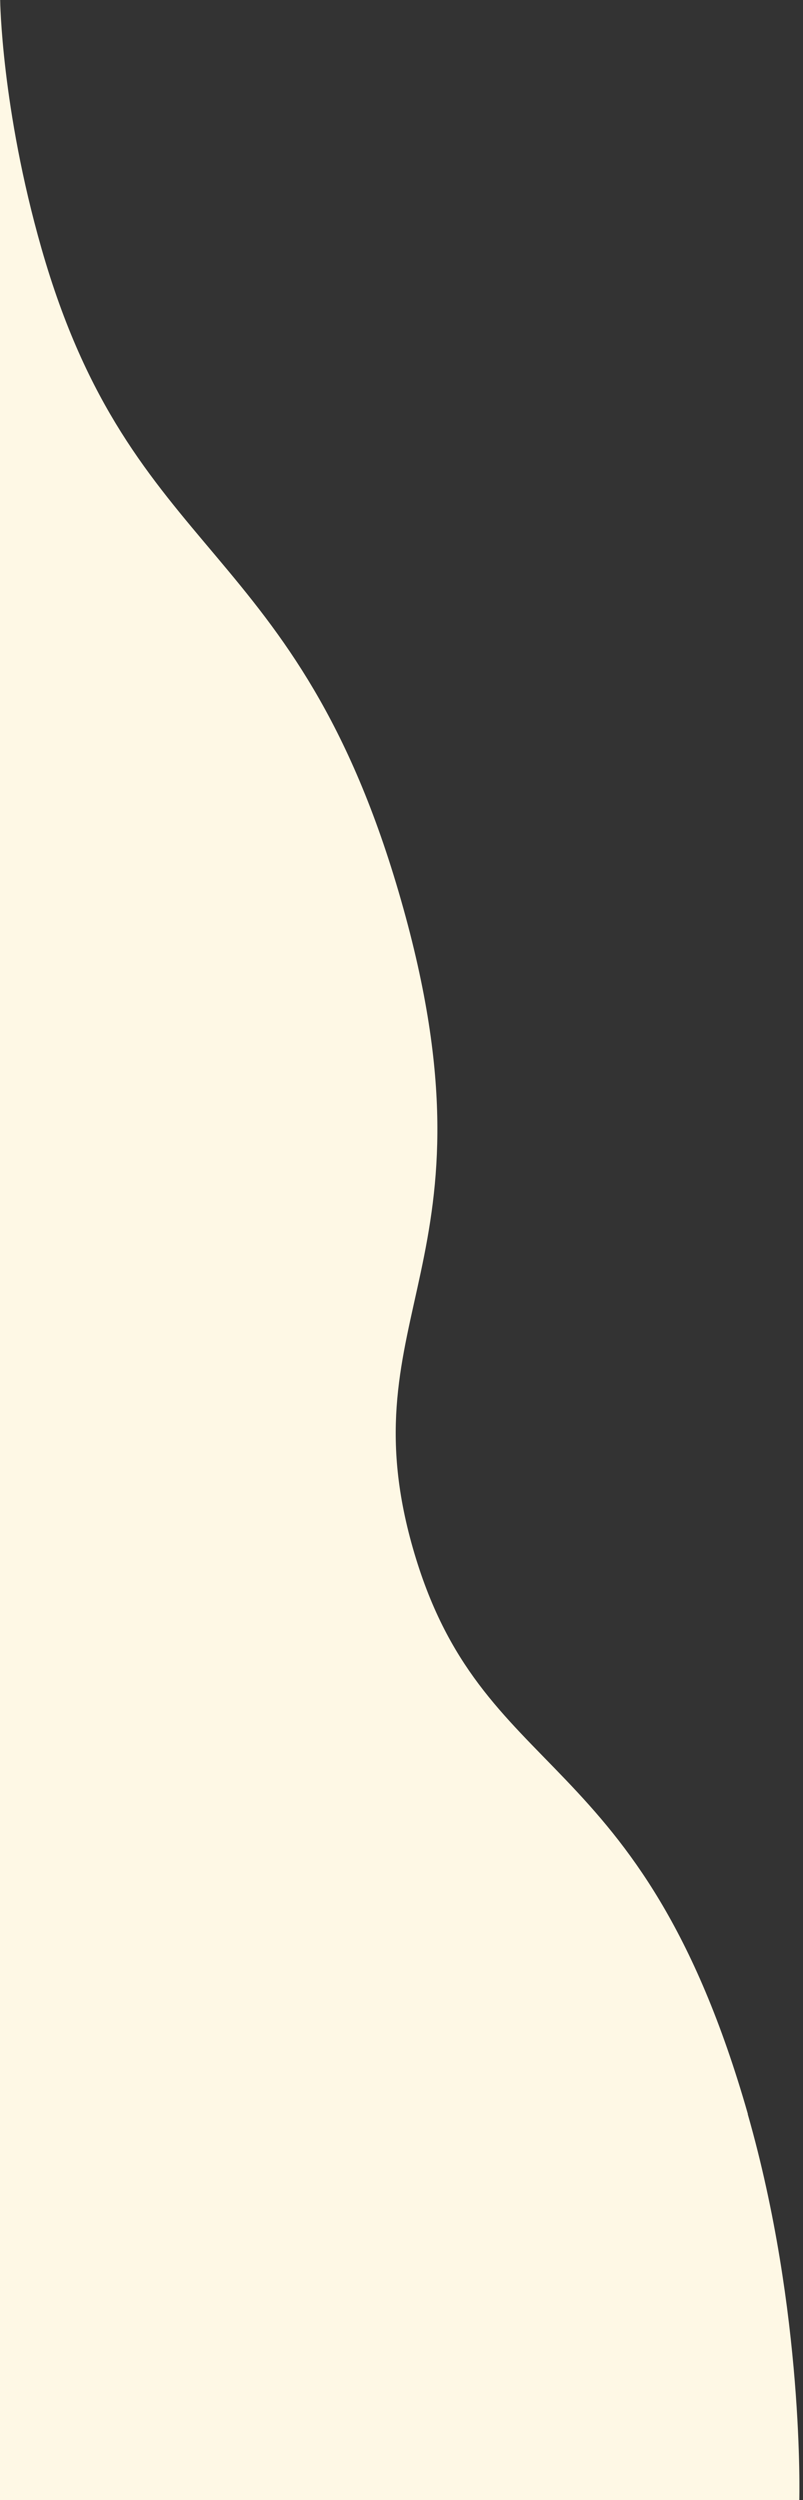
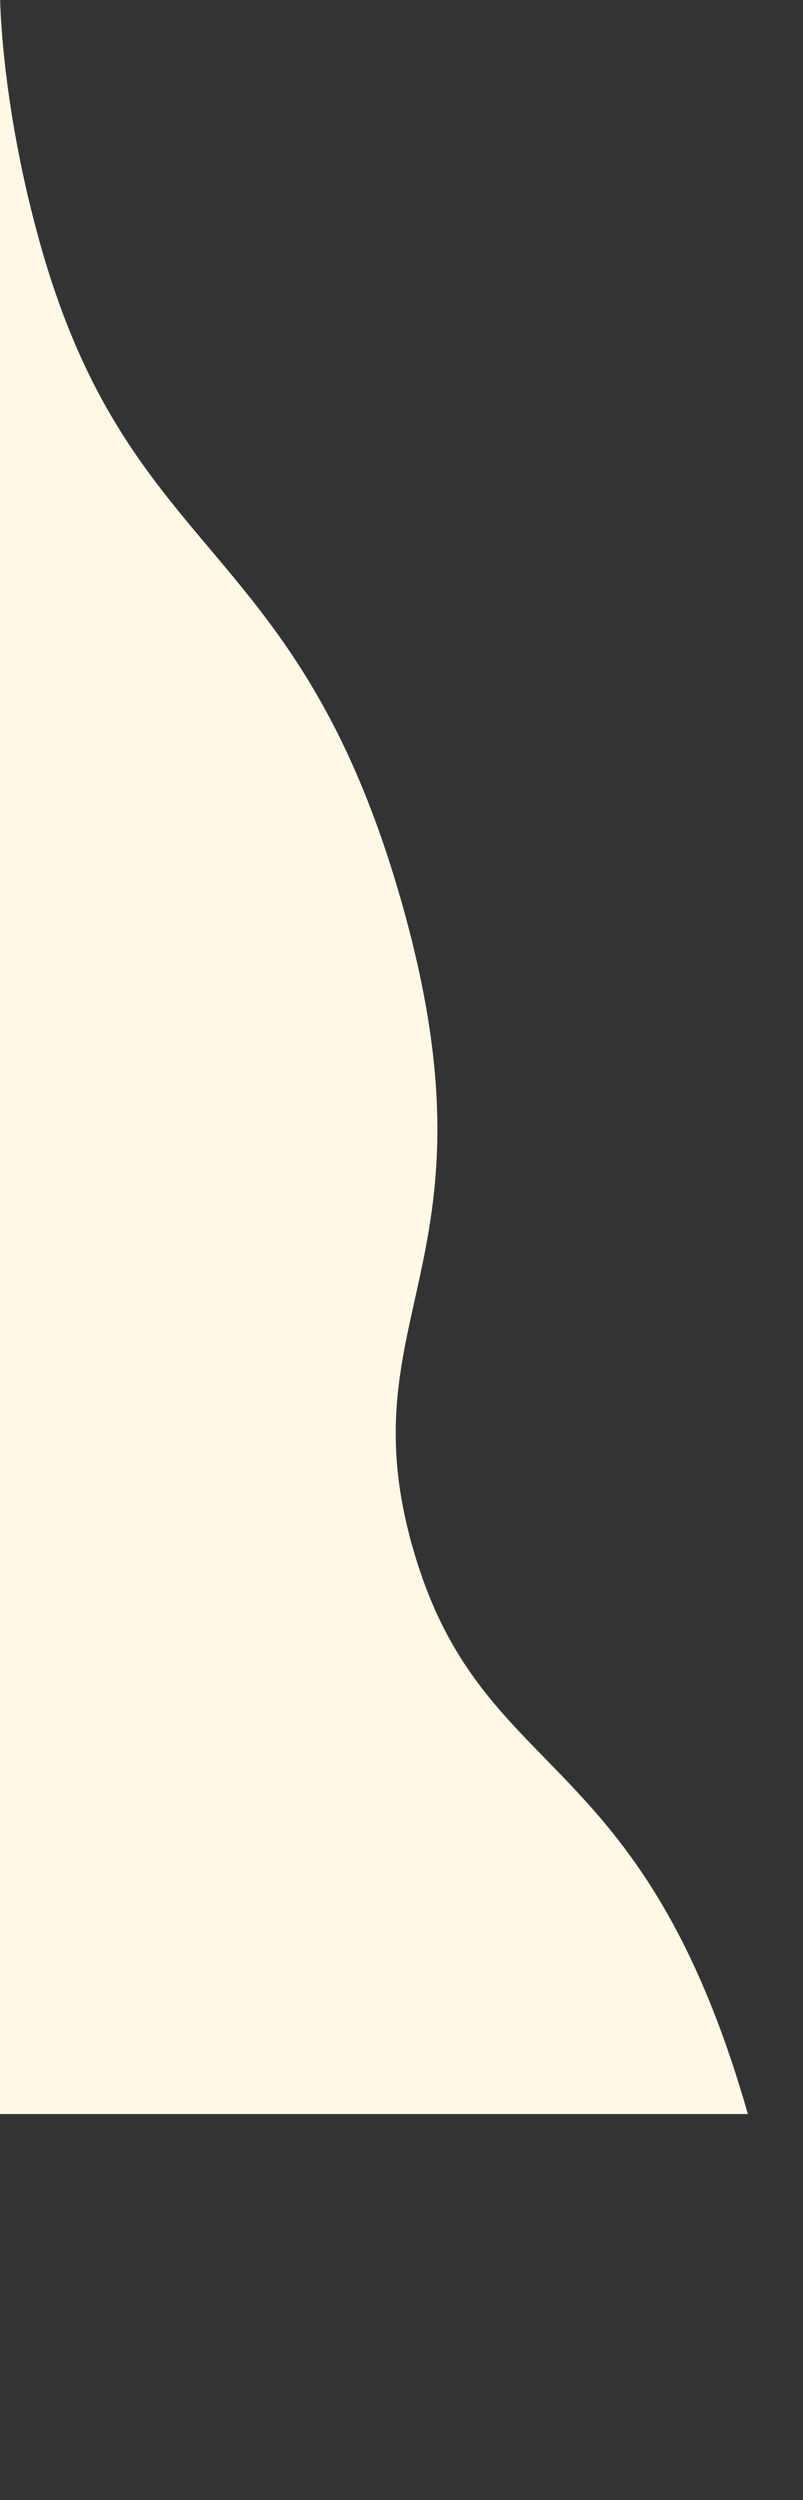
<svg xmlns="http://www.w3.org/2000/svg" id="Layer_1" data-name="Layer 1" viewBox="0 0 347 1080">
  <rect x="0" y="0" width="347" height="1080" fill="#333333" stroke="none" />
  <defs>
    <style>
      .cls-1 {
        fill: #fef8e5;
      }
    </style>
  </defs>
-   <path class="cls-1" d="M323.18,913.27c-46.29-162.03-115.39-141.54-144.8-244.59-28.98-101.59,39.86-122.68-5.06-279.73C128.49,231.97,56.91,243.63,17.9,107.24.59,46.63.07,0,.07,0h-419.64l-136.82,478.8h-70.73l-130.39,456.25h-70.64l-41.41,144.88h343.77l123.88-456.17h70.73l117.11-434.73c24.43,161.09,106.73,156.8,137.08,262.76,29.06,101.85-40.98,118.74,5.06,279.73,44.58,155.94-26.58,144.2,2.14,244.59,13.12,45.78,7.03,103.9,7.03,103.9h408.16s2.23-81.01-22.29-166.74h.09-.02Z" />
+   <path class="cls-1" d="M323.18,913.27c-46.29-162.03-115.39-141.54-144.8-244.59-28.98-101.59,39.86-122.68-5.06-279.73C128.49,231.97,56.91,243.63,17.9,107.24.59,46.63.07,0,.07,0h-419.64l-136.82,478.8h-70.73l-130.39,456.25h-70.64l-41.41,144.88h343.77l123.88-456.17h70.73l117.11-434.73c24.43,161.09,106.73,156.8,137.08,262.76,29.06,101.85-40.98,118.74,5.06,279.73,44.58,155.94-26.58,144.2,2.14,244.59,13.12,45.78,7.03,103.9,7.03,103.9s2.23-81.01-22.29-166.74h.09-.02Z" />
</svg>